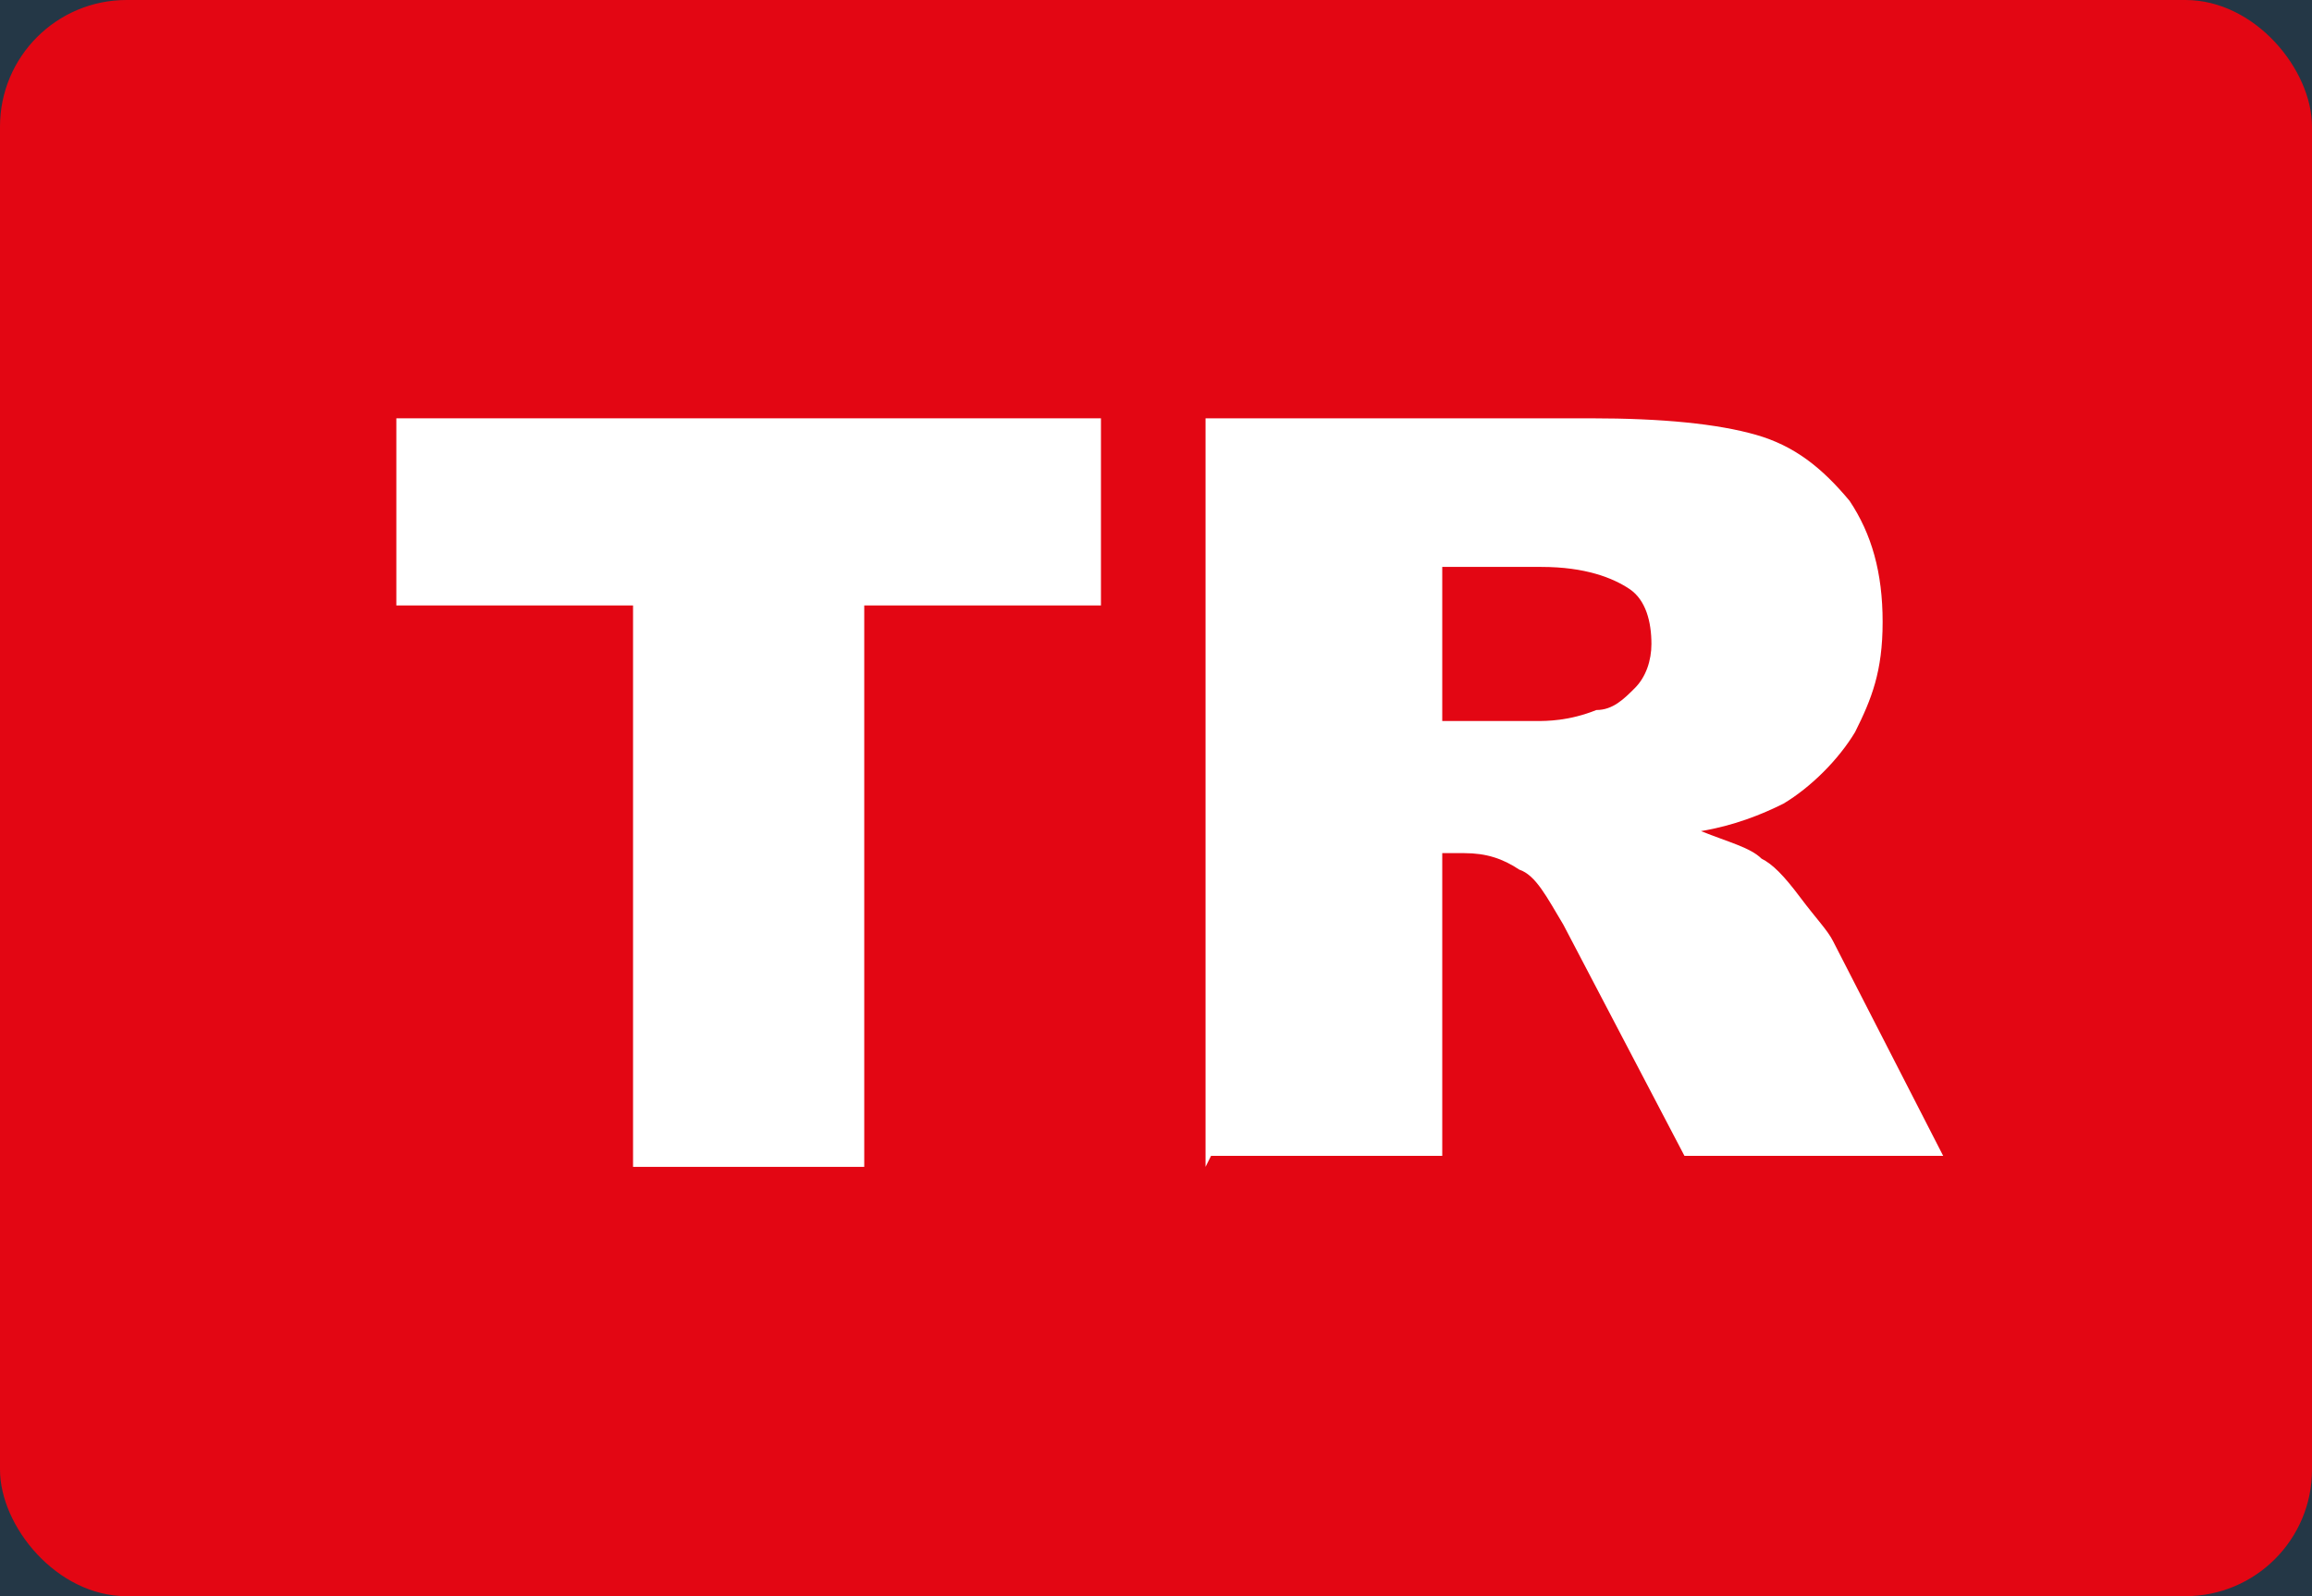
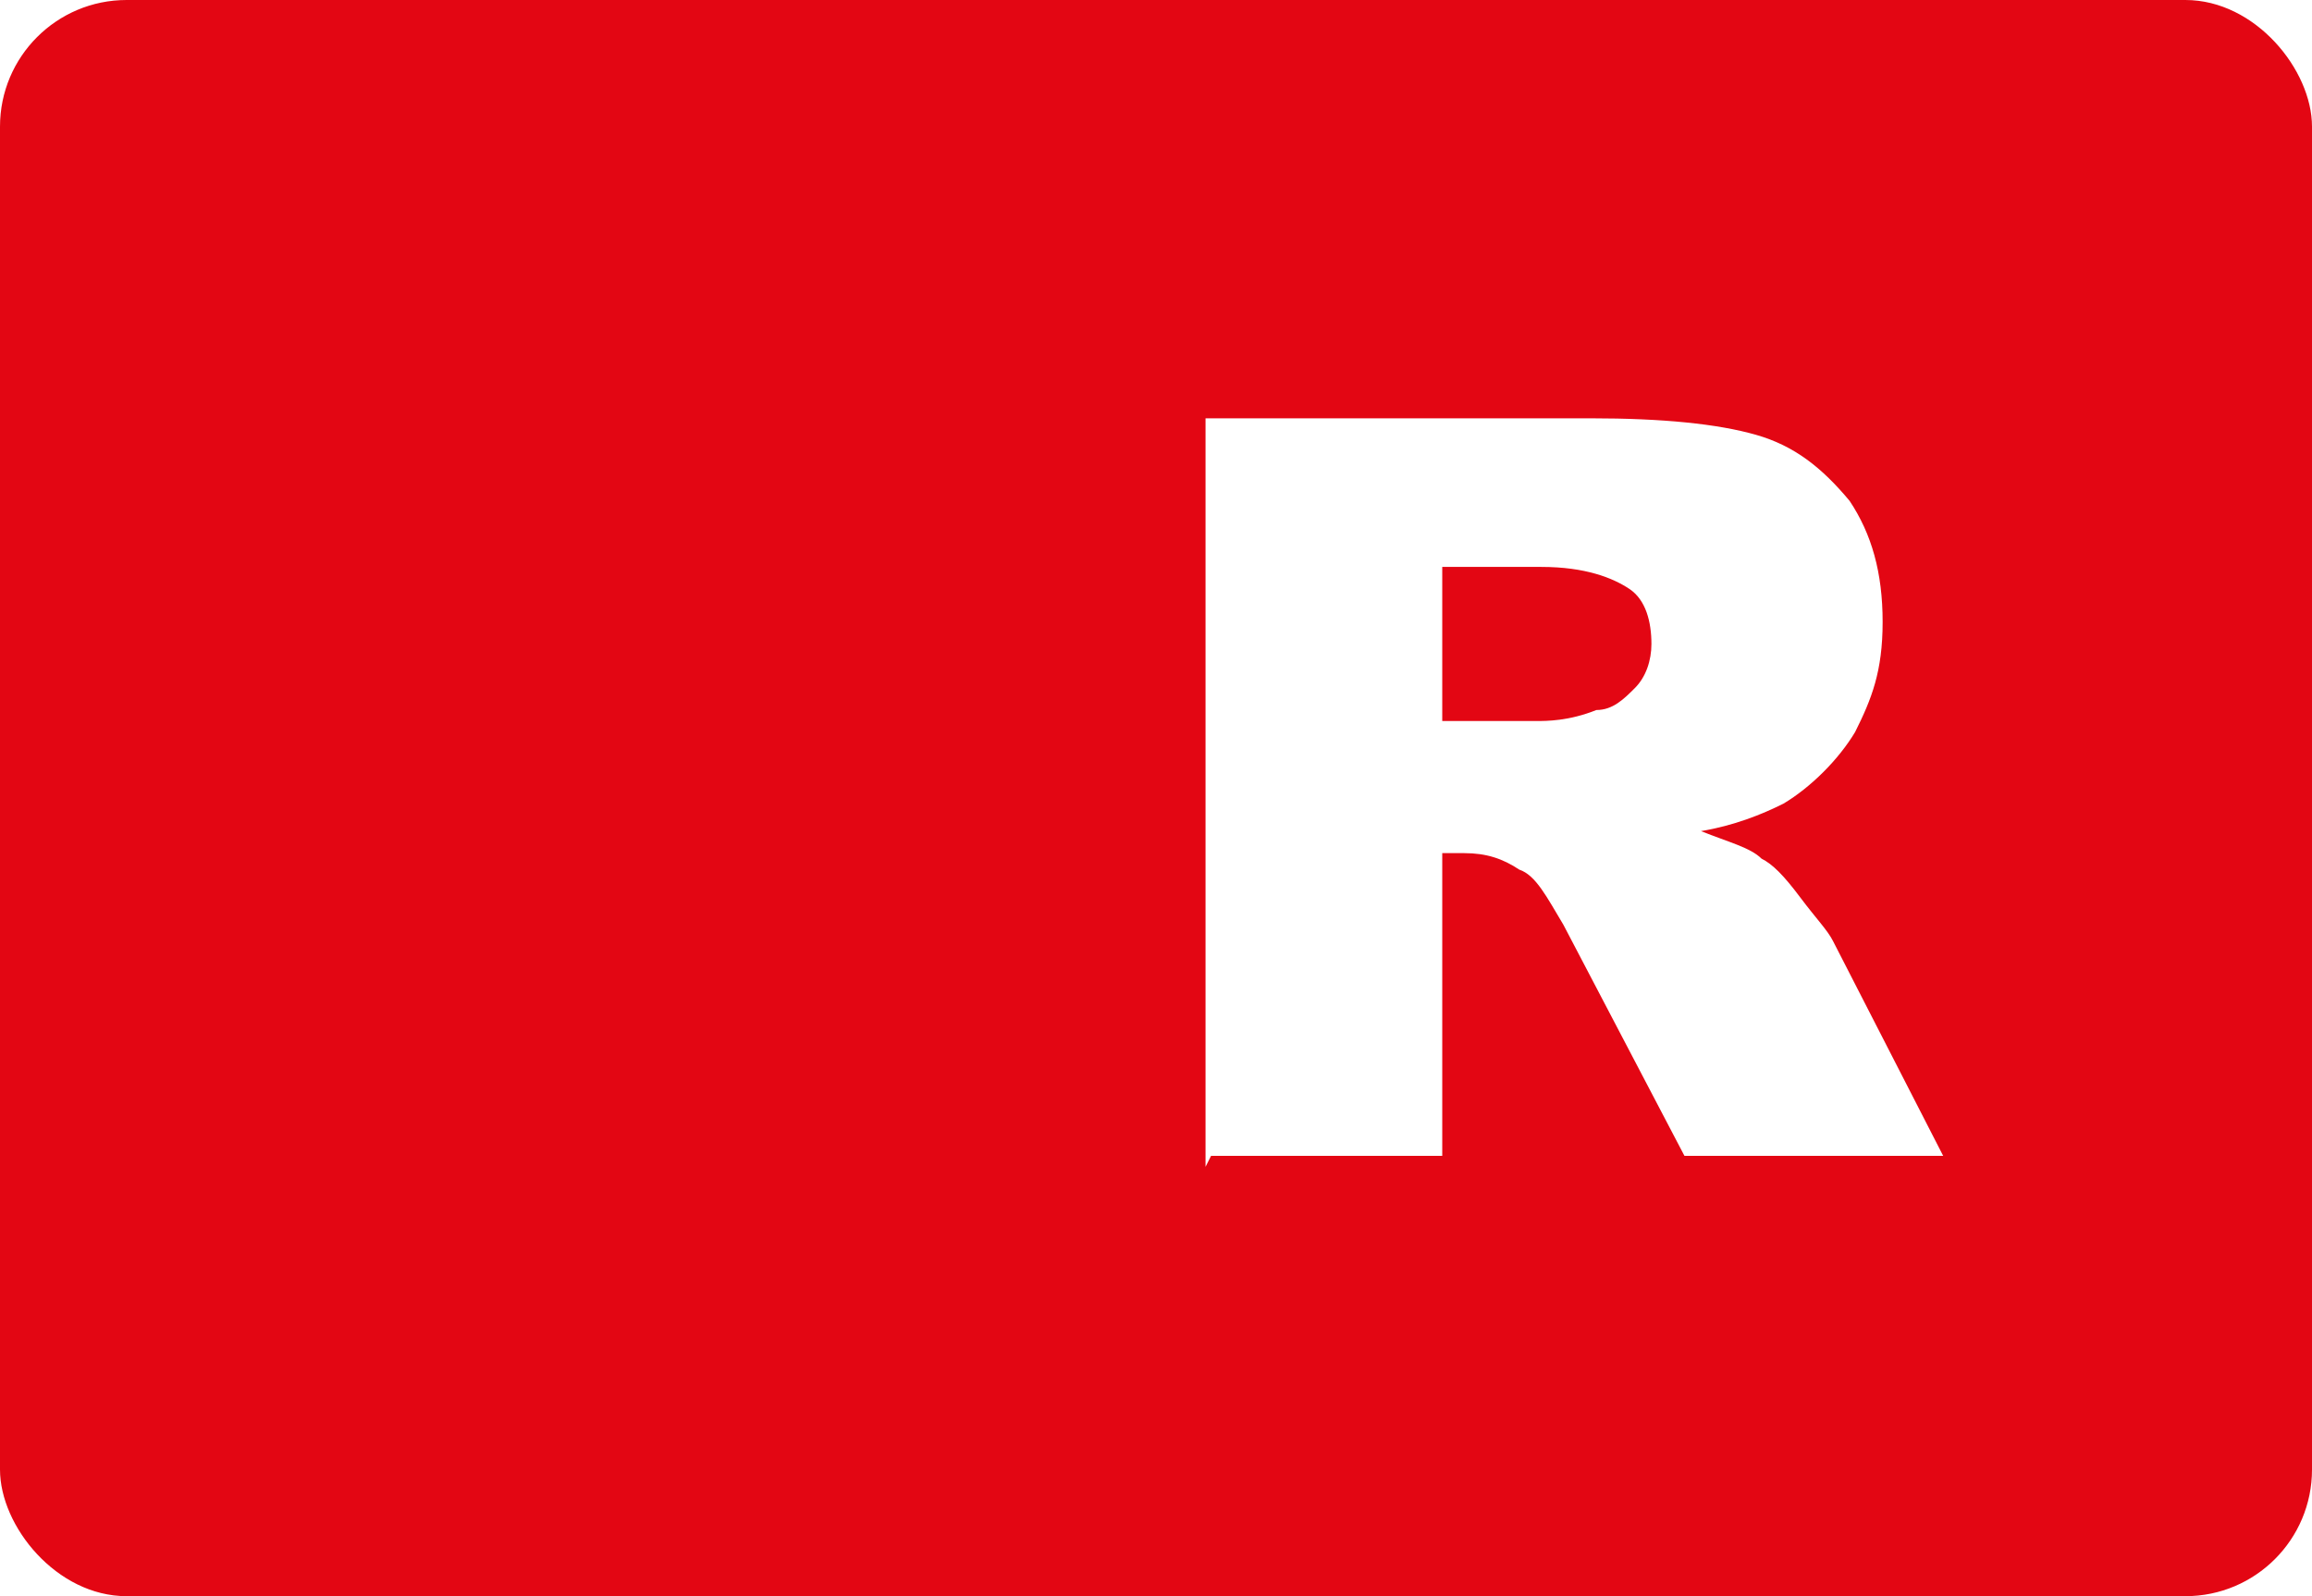
<svg xmlns="http://www.w3.org/2000/svg" id="Layer_1" version="1.1" viewBox="0 0 42 29">
  <defs>
    <style>
      .st0 {
        fill: #fff;
      }

      .st1 {
        fill: #e30613;
      }

      .st2 {
        isolation: isolate;
      }

      .st3 {
        fill: #243746;
      }
    </style>
  </defs>
-   <rect class="st3" y="0" width="42" height="29" />
  <rect class="st1" y="0" width="42" height="29" rx="2.3" ry="2.3" />
  <g class="st2">
    <g class="st2">
      <g class="st2">
        <g class="st2">
-           <path class="st0" d="M7.2,7.6h12.8v3.4h-4.3v10.2h-4.2v-10.2h-4.3v-3.4Z" />
          <path class="st0" d="M21.9,21.2V7.6h7c1.3,0,2.3.1,3,.3s1.2.6,1.7,1.2c.4.6.6,1.3.6,2.2s-.2,1.4-.5,2c-.3.5-.8,1-1.3,1.3-.4.2-.9.4-1.5.5.5.2.9.3,1.1.5.2.1.4.3.7.7.3.4.5.6.6.8l2,3.9h-4.7l-2.2-4.2c-.3-.5-.5-.9-.8-1-.3-.2-.6-.3-1-.3h-.4v5.5h-4.2ZM26.1,13.1h1.8c.2,0,.6,0,1.1-.2.3,0,.5-.2.7-.4.2-.2.3-.5.3-.8,0-.4-.1-.8-.4-1s-.8-.4-1.6-.4h-1.8v2.8Z" />
        </g>
      </g>
    </g>
  </g>
</svg>